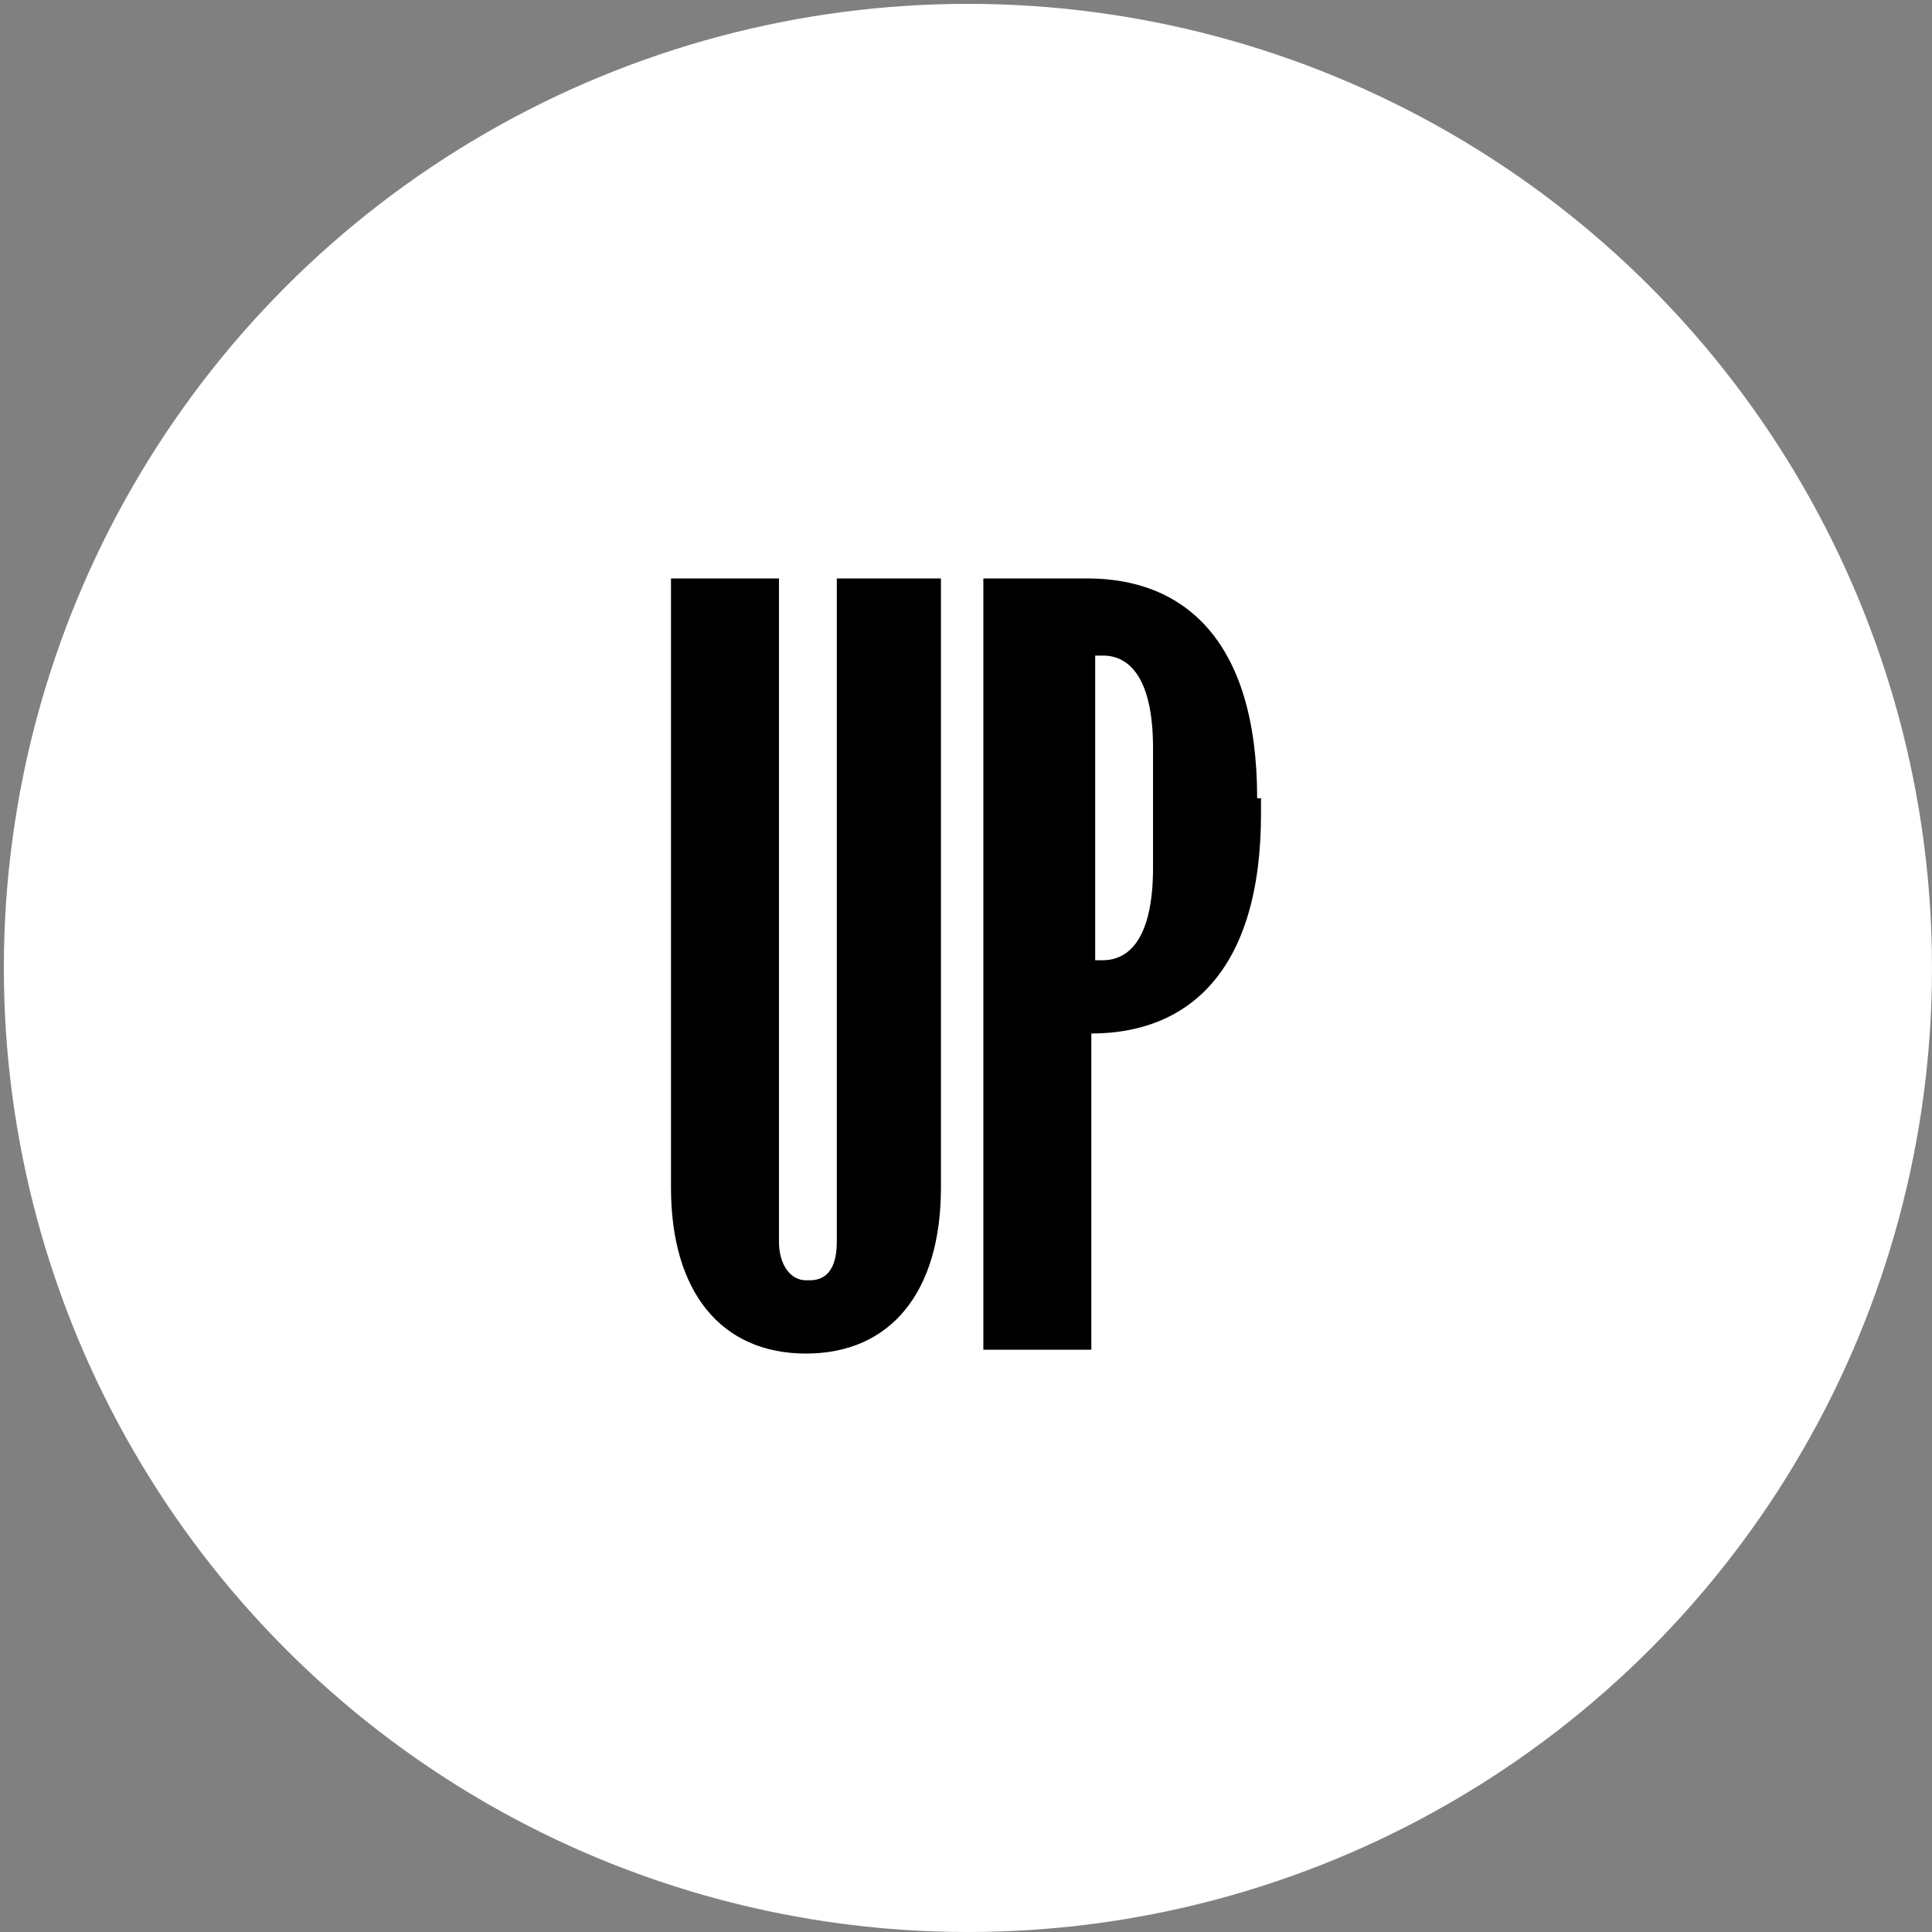
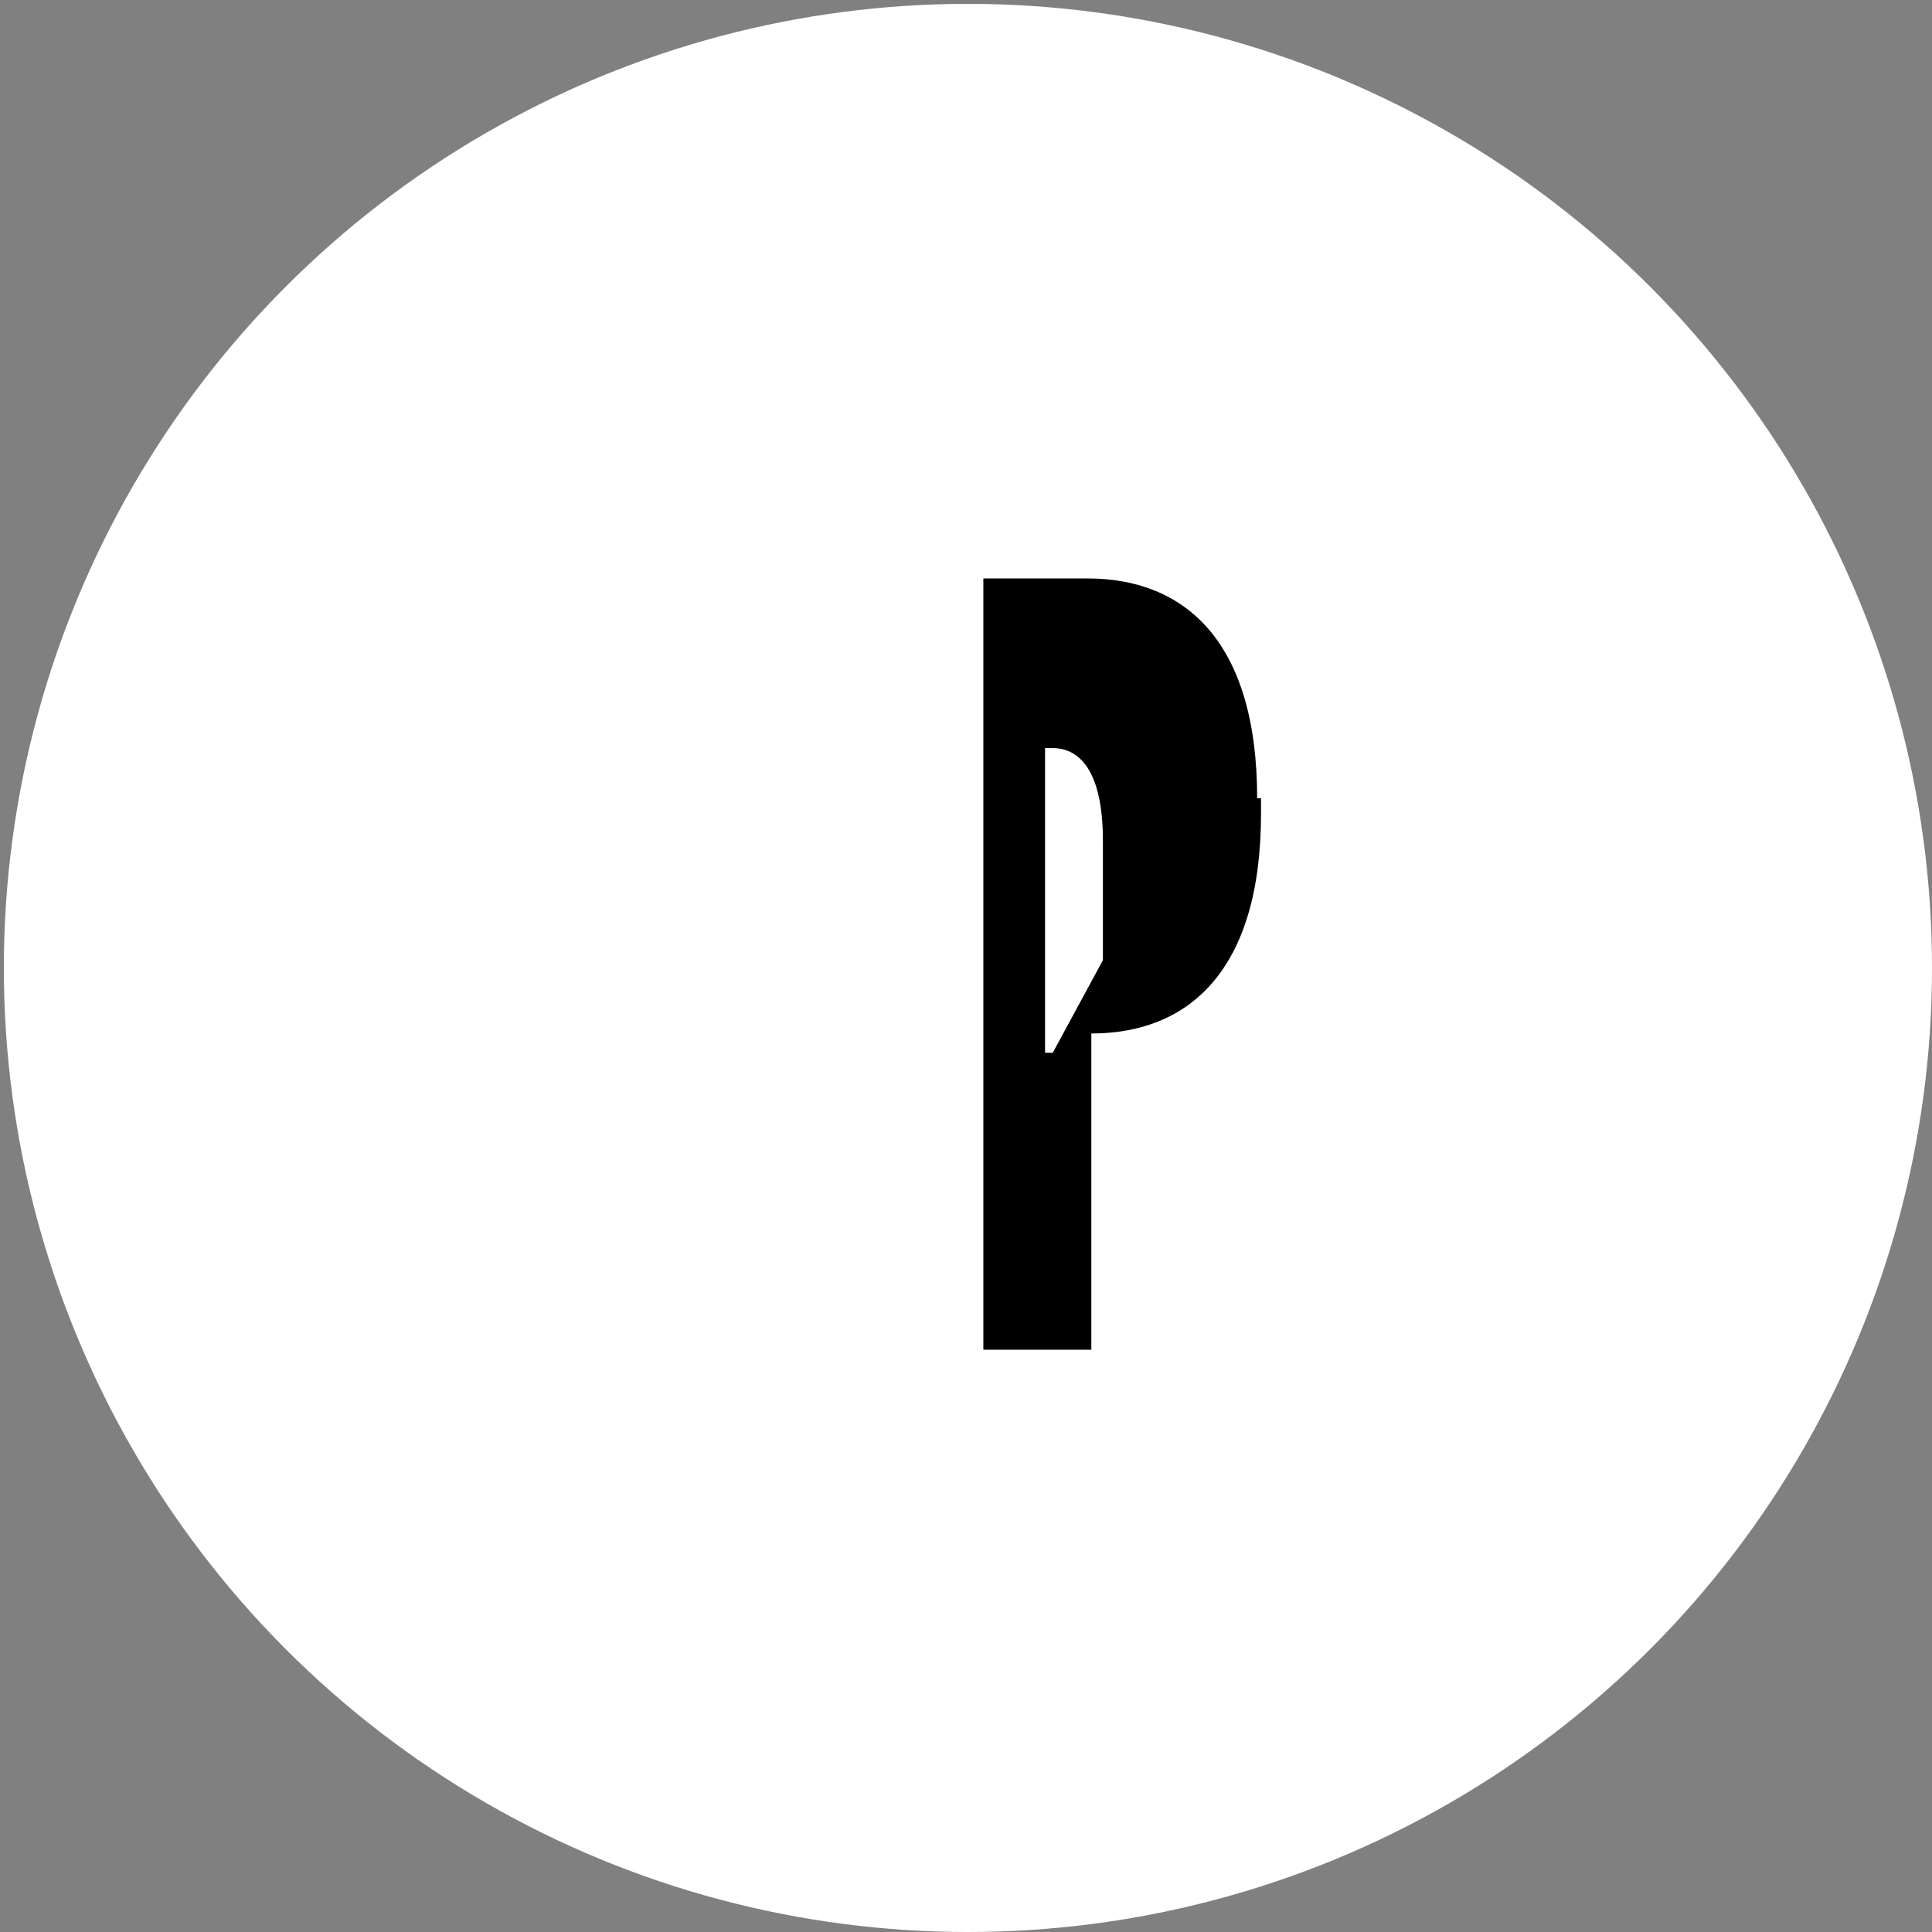
<svg xmlns="http://www.w3.org/2000/svg" id="Layer_1" version="1.1" viewBox="0 0 50.1 50.1">
  <rect x="0" y="0" width="50.1" height="50.1" fill="#808080" stroke="none" />
  <defs>
    <style>
      .st0 {
        fill: #fff;
      }
    </style>
  </defs>
  <circle class="st0" cx="25.1" cy="25.1" r="25" />
  <g>
-     <path d="M21,33.2c.5,0,.7-.4.7-1V15h2.7v15.8c0,2.7-1.3,4.3-3.5,4.3s-3.5-1.6-3.5-4.3v-15.8h2.8v17.2c0,.6.3,1,.7,1Z" />
-     <path d="M32.7,20.7v.4c0,4.1-1.9,5.7-4.4,5.7v8.2h-2.8V15h2.7c2.5,0,4.4,1.6,4.4,5.7ZM28.6,24.9c.7,0,1.3-.6,1.3-2.4v-3.1c0-1.8-.6-2.4-1.3-2.4h-.2v7.9h.2Z" />
+     <path d="M32.7,20.7v.4c0,4.1-1.9,5.7-4.4,5.7v8.2h-2.8V15h2.7c2.5,0,4.4,1.6,4.4,5.7ZM28.6,24.9v-3.1c0-1.8-.6-2.4-1.3-2.4h-.2v7.9h.2Z" />
  </g>
</svg>